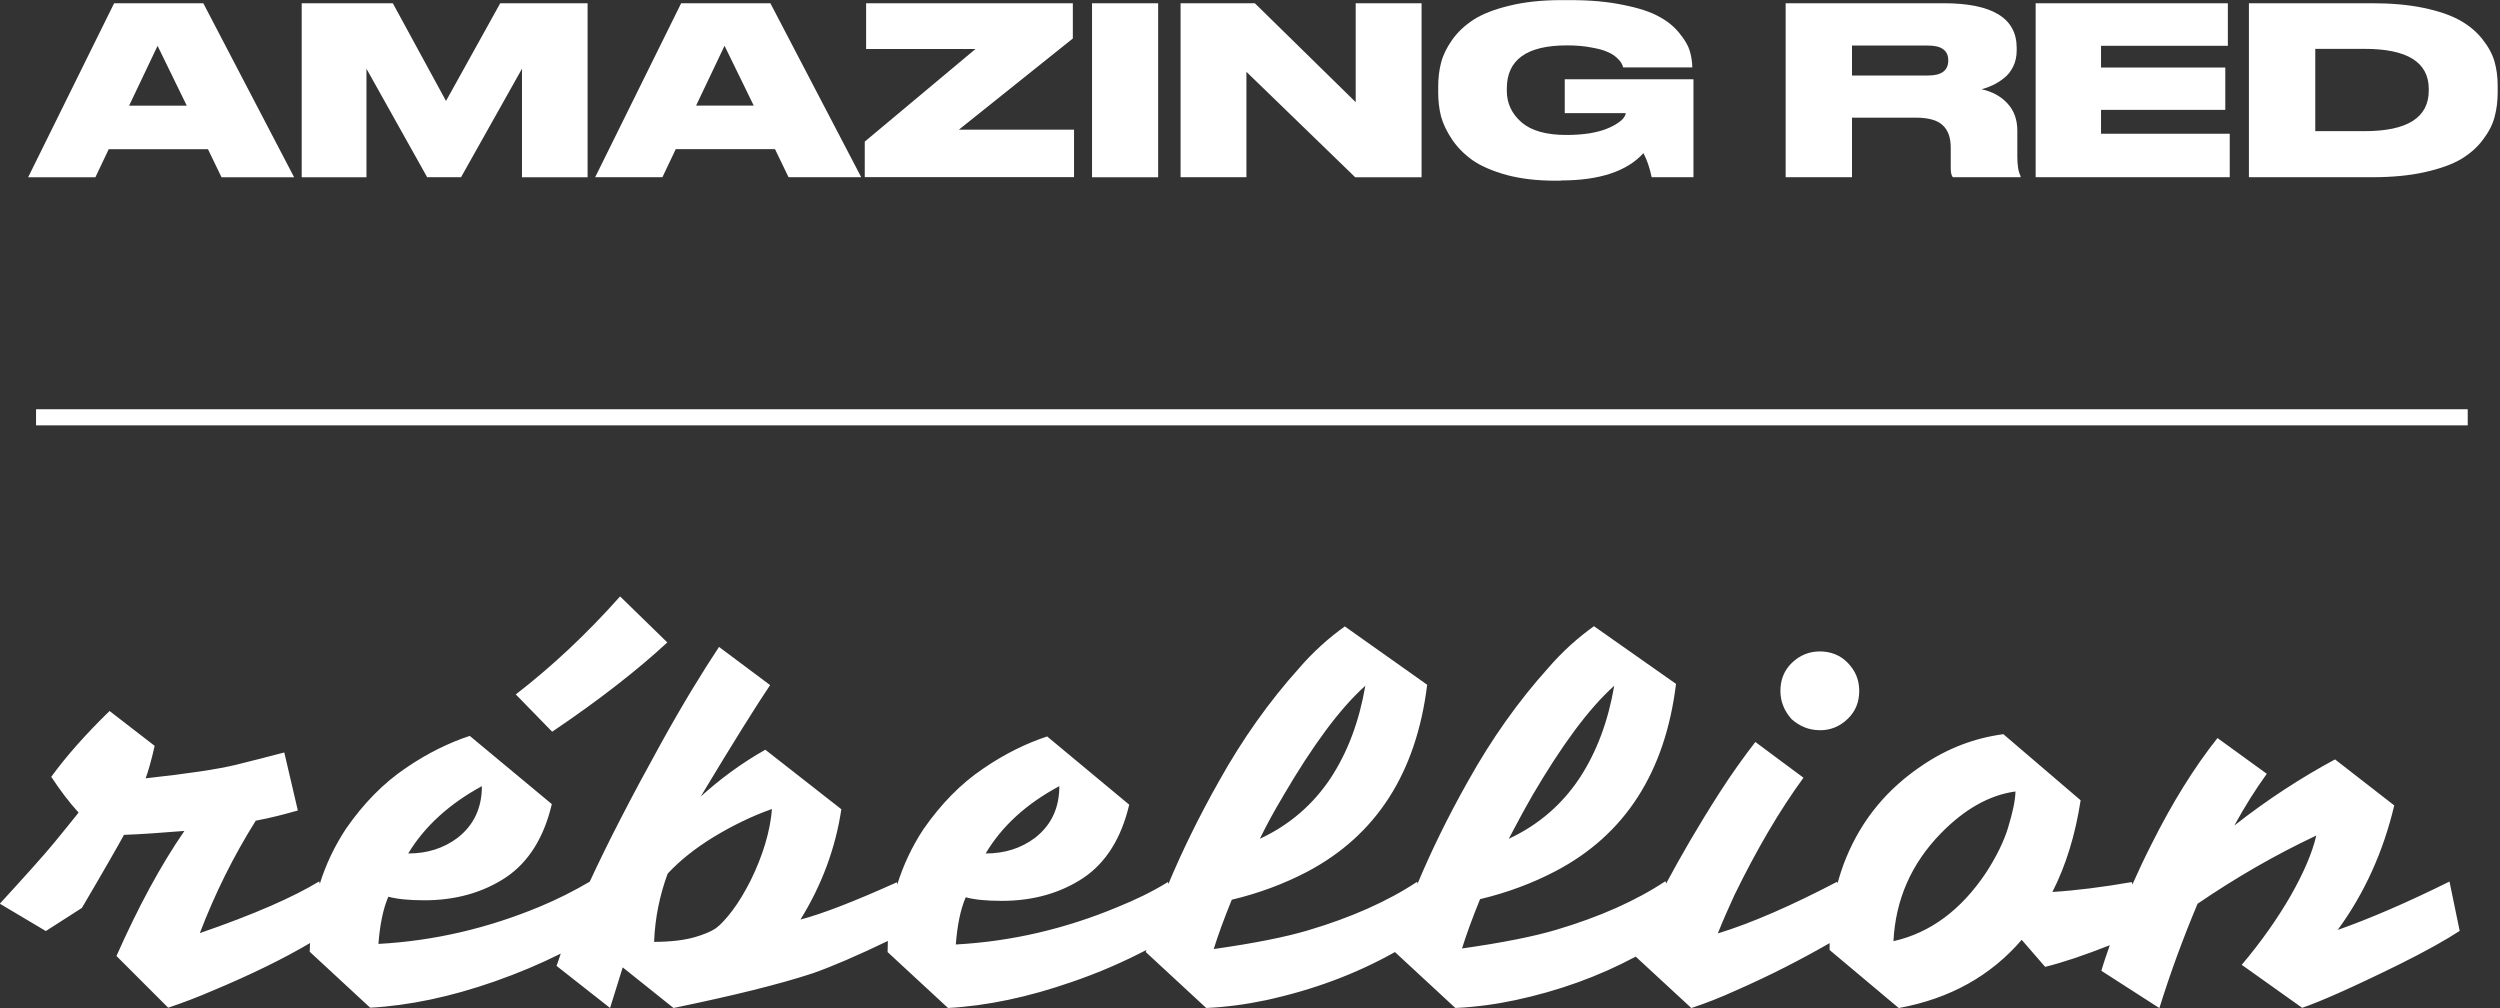
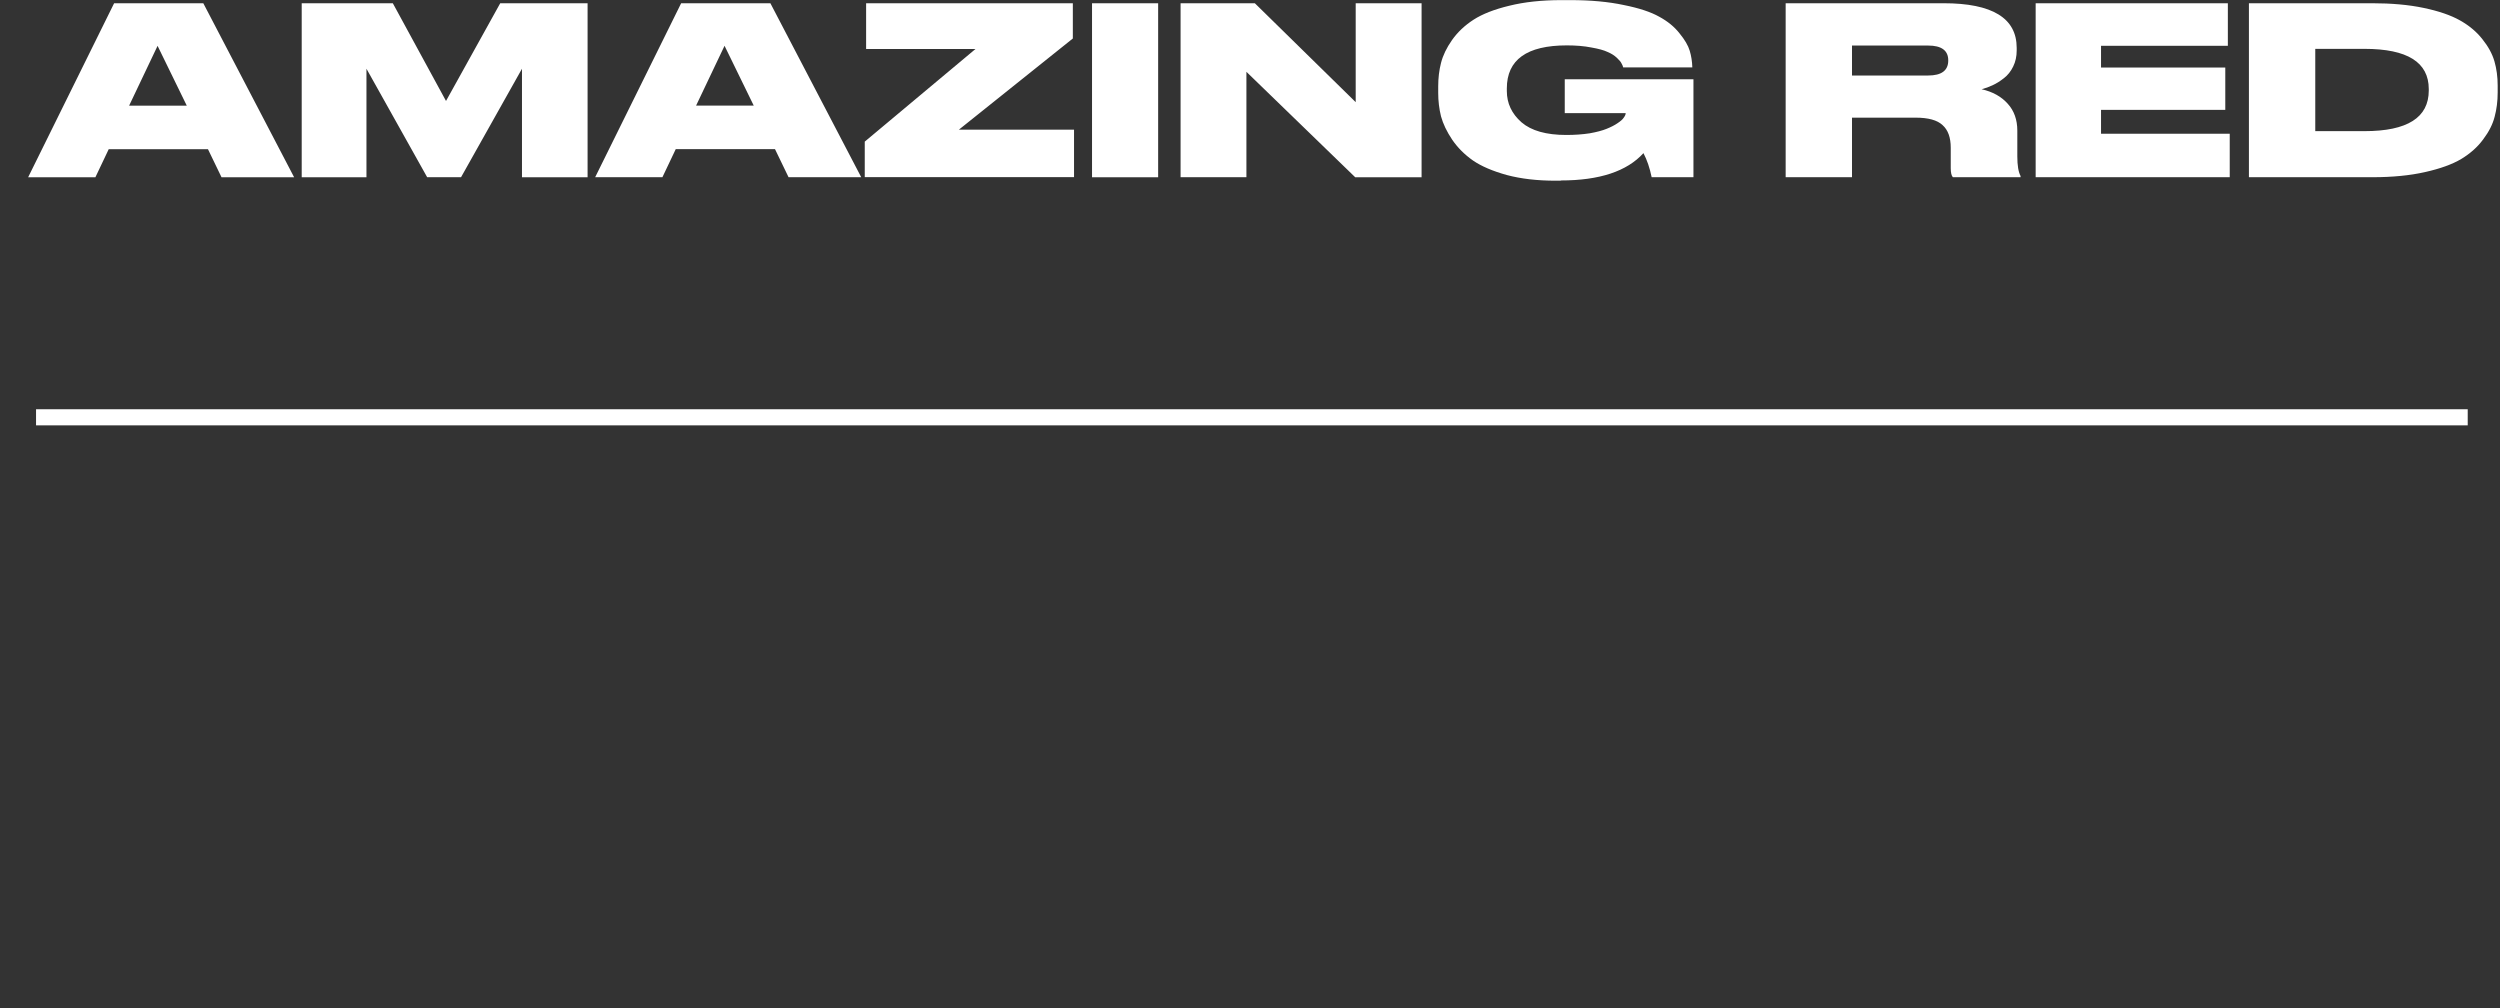
<svg xmlns="http://www.w3.org/2000/svg" width="439" height="177" viewBox="0 0 439 177" fill="none">
  <rect x="0" y="0" width="439" height="177" fill="#333333" stroke="none" />
  <g clip-path="url(#clip0_1417_95)">
    <path d="M6.33 73.279H433.33" stroke="white" stroke-width="2.83" stroke-miterlimit="10" />
    <path d="M27.67 8.05L32.8 18.559H22.67L27.67 8.05ZM20.04 0.57L4.94 31.13H16.75L19.09 26.2H36.52L38.9 31.13H51.65L35.7 0.57H20.03H20.04ZM64.35 31.119V12.069L75.01 31.119H80.96L91.66 12.069V31.13H103.18V0.57H87.84L78.32 17.73L68.98 0.57H52.98V31.13H64.34L64.35 31.119ZM138.47 31.119L136.09 26.189H118.66L116.32 31.119H104.51L119.61 0.57H135.28L151.23 31.119H138.48H138.47ZM132.36 18.549L127.23 8.04L122.23 18.549H132.36ZM152.1 8.61H171.29L151.85 24.869V31.11H188.6V22.77H168.38L188.39 6.76V0.57H152.09V8.62L152.1 8.61ZM203.37 0.57H191.76V31.13H203.37V0.57ZM207.3 31.119H218.87V12.61L237.98 31.13H249.63V0.57H238.06V17.939L220.35 0.57H207.31V31.13L207.3 31.119ZM274.07 31.689C280.85 31.689 285.69 30.09 288.59 26.89C289.22 28.09 289.7 29.5 290.03 31.119H297.37V13.919H274.77V19.869H285.47C285.47 20.09 285.36 20.349 285.14 20.649C284.95 20.95 284.58 21.279 284.03 21.64C283.51 22 282.87 22.32 282.1 22.63C281.36 22.93 280.38 23.189 279.15 23.41C277.92 23.599 276.55 23.7 275.05 23.7C271.52 23.7 268.9 22.959 267.18 21.48C265.46 19.97 264.6 18.14 264.6 15.979V15.53C264.6 10.489 268.11 7.97 275.14 7.97C276.75 7.97 278.19 8.09 279.45 8.34C280.71 8.56 281.65 8.82 282.28 9.12C282.94 9.39 283.48 9.74 283.92 10.149C284.36 10.559 284.63 10.889 284.74 11.139C284.88 11.36 284.97 11.589 285.03 11.839H297.17V11.8C297.14 10.79 296.99 9.83 296.72 8.93C296.45 8 295.84 6.97 294.92 5.85C294.02 4.7 292.83 3.73 291.35 2.93C289.9 2.11 287.82 1.42 285.12 0.88C282.44 0.31 279.32 0.02 275.77 0.02H274.17C270.73 0.02 267.68 0.35 265.02 1.01C262.4 1.64 260.3 2.46 258.74 3.47C257.21 4.46 255.95 5.65 254.97 7.04C254.01 8.41 253.37 9.75 253.04 11.059C252.71 12.35 252.55 13.71 252.55 15.169V16.32C252.55 17.72 252.71 19.09 253.04 20.43C253.4 21.739 254.05 23.11 255.01 24.54C255.97 25.939 257.18 27.149 258.66 28.189C260.14 29.2 262.12 30.049 264.61 30.739C267.1 31.399 269.94 31.73 273.14 31.73H274.08" fill="white" />
    <path d="M325.211 20.649V31.119H313.561V0.569H341.291C349.851 0.569 354.131 3.179 354.131 8.409V8.859C354.131 9.899 353.931 10.839 353.511 11.689C353.101 12.539 352.551 13.219 351.871 13.739C351.211 14.259 350.561 14.669 349.901 14.969C349.271 15.269 348.631 15.499 347.971 15.669C349.911 16.109 351.441 16.959 352.561 18.219C353.681 19.449 354.241 21.029 354.241 22.939V27.459C354.241 29.049 354.431 30.199 354.811 30.909V31.119H342.921C342.671 30.849 342.551 30.309 342.551 29.519V25.949C342.551 24.139 342.071 22.819 341.111 21.969C340.181 21.089 338.601 20.659 336.351 20.659H325.191L325.211 20.649ZM325.211 7.999V13.259H338.581C340.931 13.259 342.111 12.379 342.111 10.629V10.589C342.111 8.869 340.931 7.999 338.581 7.999H325.211ZM357.461 31.119H391.541V23.479H368.941V19.289H390.761V11.859H368.941V8.039H391.211V0.569H357.461V31.129V31.119ZM406.561 8.579V23.029H415.211C422.731 23.029 426.491 20.649 426.491 15.889V15.639C426.491 10.929 422.731 8.579 415.211 8.579H406.561ZM394.911 31.119V0.569H416.571C419.961 0.569 422.971 0.839 425.591 1.389C428.211 1.939 430.331 2.659 431.951 3.569C433.561 4.469 434.881 5.569 435.891 6.859C436.931 8.149 437.641 9.449 438.021 10.759C438.401 12.069 438.591 13.499 438.591 15.029V16.259C438.591 17.769 438.411 19.179 438.061 20.489C437.731 21.799 437.061 23.129 436.051 24.469C435.071 25.809 433.781 26.959 432.191 27.919C430.631 28.849 428.511 29.619 425.831 30.219C423.181 30.819 420.101 31.119 416.601 31.119H394.901H394.911Z" fill="white" />
-     <path d="M117.179 112.81L108.889 104.73C102.929 111.43 96.799 117.13 90.569 121.94L96.959 128.49C105.409 122.79 112.109 117.51 117.179 112.81Z" fill="white" />
-     <path d="M319.56 128.231C321.51 128.231 323.1 127.541 324.47 126.221C325.84 124.901 326.48 123.261 326.48 121.311C326.48 119.361 325.79 117.771 324.47 116.401C323.15 115.031 321.46 114.391 319.56 114.391C317.66 114.391 316.02 115.081 314.65 116.401C313.28 117.721 312.64 119.411 312.64 121.311C312.64 123.211 313.33 124.851 314.59 126.271C316.02 127.541 317.65 128.221 319.55 128.221L319.56 128.231Z" fill="white" />
-     <path d="M410.51 163.281C415.26 156.791 418.53 149.451 420.43 141.431L410.03 133.351C403.96 136.621 398.05 140.481 392.35 144.961C394.2 141.581 396.1 138.571 398.05 135.881L389.39 129.601C385.33 134.721 381.47 140.901 377.78 148.291C376.57 150.671 375.46 153.041 374.45 155.311L374.34 154.891C369.17 155.791 364.52 156.371 360.4 156.631C362.72 152.091 364.41 146.711 365.36 140.531L351.79 128.921C346.67 129.611 342.02 131.401 337.7 134.301C331.42 138.471 326.98 143.851 324.19 150.611C323.56 152.141 323.08 153.621 322.66 155.151L322.61 154.831C314.43 159.111 307.51 162.111 301.65 163.911C302.44 161.901 303.44 159.631 304.55 157.211C308.46 149.191 312.52 142.271 316.69 136.571L308.24 130.291C306.23 132.881 304.07 135.891 301.91 139.261C298.22 145.011 295.15 150.341 292.57 155.151L292.46 154.731C287.29 158.161 280.9 161.011 273.25 163.281C269.34 164.441 263.8 165.551 256.73 166.551C257.47 164.171 258.52 161.271 259.9 157.891C264.76 156.731 269.08 155.091 273.04 153.031C285.34 146.641 292.41 135.611 294.31 120.091L279.9 109.961C277.16 111.911 274.36 114.391 271.82 117.351C266.65 123.101 261.95 129.701 257.83 137.091C254.19 143.531 251.28 149.551 248.91 155.201L248.86 154.831C243.69 158.261 237.3 161.111 229.65 163.381C225.74 164.541 220.2 165.651 213.13 166.651C213.87 164.271 214.92 161.371 216.3 157.991C221.16 156.831 225.48 155.191 229.44 153.131C241.63 146.741 248.71 135.761 250.61 120.241L236.15 110.001C233.41 111.951 230.61 114.431 228.07 117.391C222.9 123.141 218.2 129.741 214.08 137.131C210.44 143.571 207.53 149.591 205.16 155.241L205.11 154.871C202.31 156.611 199.3 158.041 196.19 159.301C187.06 163.101 177.61 165.321 167.84 165.851C168.1 162.521 168.63 159.781 169.58 157.561C171.11 157.981 173.22 158.191 175.91 158.191C181.45 158.191 186.2 156.821 190.21 154.181C194.22 151.491 196.91 147.161 198.29 141.301L183.88 129.321C180.34 130.481 176.49 132.331 172.64 134.971C168.73 137.611 165.25 141.151 162.14 145.631C160.13 148.691 158.6 151.961 157.55 155.341L157.5 154.921C149.9 158.351 144.25 160.521 140.56 161.471C144.36 155.351 146.74 148.801 147.74 142.101L134.39 131.651C130.17 134.031 126.42 136.821 123.04 139.881C128.69 130.481 132.75 123.991 135.23 120.301L126.26 113.601C123.46 117.821 119.98 123.471 116.07 130.541C110.9 139.881 106.73 147.961 103.56 154.821C100.76 156.461 97.86 157.931 94.8 159.201C85.67 163.001 76.22 165.221 66.45 165.751C66.71 162.421 67.24 159.681 68.19 157.461C69.72 157.881 71.83 158.091 74.52 158.091C80.06 158.091 84.81 156.721 88.82 154.081C92.83 151.391 95.52 147.061 96.9 141.201L82.49 129.221C78.95 130.381 75.1 132.231 71.25 134.871C67.34 137.511 63.86 141.051 60.75 145.531C58.74 148.591 57.21 151.811 56.16 155.191L56.05 154.771C51.56 157.511 44.6 160.581 35.09 163.851C37.73 156.941 41 150.341 44.91 144.111C47.5 143.631 49.92 143.001 52.3 142.321L49.92 132.131C47.54 132.761 44.69 133.501 41.47 134.291C38.2 135.081 32.92 135.871 25.58 136.671C26 135.511 26.58 133.561 27.16 130.971L19.24 124.851C15.12 128.861 11.69 132.711 9 136.411C10.53 138.731 12.11 140.841 13.8 142.691C12.64 144.171 11.16 145.961 9.52 147.971C7.88 149.981 4.66 153.571 -0.03 158.691L8.05 163.491L14.38 159.431C18.39 152.621 20.82 148.351 21.77 146.601C24.83 146.491 28.42 146.231 32.38 145.911C28.16 152.031 24.2 159.421 20.45 167.871L29.53 176.951C32.06 176.111 34.7 175.101 37.39 173.941C44.09 171.141 49.79 168.341 54.44 165.601C54.44 166.081 54.39 166.601 54.39 167.131L65 176.951C71.81 176.581 79.09 175.051 86.8 172.361C91.02 170.881 94.88 169.251 98.47 167.451C98.21 168.191 97.99 168.931 97.73 169.611L107.13 177.001L109.35 169.871L118.27 177.001C128.77 174.841 136.85 172.831 142.66 170.931C145.99 169.771 150.42 167.871 155.91 165.231C155.91 165.921 155.86 166.501 155.86 167.181L166.47 177.001C173.28 176.631 180.56 175.101 188.27 172.411C193.07 170.771 197.35 168.871 201.31 166.811C201.26 166.921 201.26 167.071 201.2 167.181L211.81 177.001C215.29 176.841 218.83 176.371 222.31 175.631C230.54 173.841 238.09 171.041 244.95 167.181L255.56 177.001C259.04 176.841 262.58 176.371 266.06 175.631C273.71 173.991 280.73 171.461 287.23 167.981L297 177.011C299.53 176.171 302.12 175.161 304.65 174.001C310.93 171.261 316.42 168.401 321.28 165.611V166.821L333.42 177.011C342.39 175.371 349.57 171.361 355.01 165.031L359.13 169.781C362.14 169.041 365.94 167.771 370.48 165.981C369.95 167.511 369.42 168.991 369 170.471L379.19 177.021C381.04 171.061 383.25 164.991 385.89 158.701C392.54 154.161 399.46 150.151 406.74 146.721C406.05 149.731 404.52 153.271 402.25 157.281C399.93 161.291 397.08 165.361 393.65 169.421L404.26 176.971C407.37 175.911 413.02 173.431 421.26 169.371C426.06 166.991 429.6 164.991 431.92 163.461L430.13 154.801C422.69 158.491 416.19 161.291 410.49 163.301L410.51 163.281ZM269.05 139.741C274.22 130.921 278.97 124.431 283.46 120.421C282.4 126.601 280.4 132.031 277.34 136.681C274.28 141.271 270.16 144.861 264.94 147.291C266.26 144.811 267.58 142.281 269.06 139.741H269.05ZM225.34 139.741C230.51 130.921 235.26 124.431 239.75 120.421C238.69 126.601 236.69 132.031 233.63 136.681C230.57 141.271 226.45 144.861 221.23 147.291C222.44 144.811 223.82 142.281 225.35 139.741H225.34ZM186.02 138.051C186.02 141.901 184.59 144.911 181.74 147.131C179.26 148.981 176.41 149.871 173.08 149.871C175.93 145.071 180.21 141.161 186.01 138.051H186.02ZM84.62 138.051C84.62 141.901 83.19 144.911 80.34 147.131C77.86 148.981 75.01 149.871 71.68 149.871C74.58 145.071 78.91 141.161 84.61 138.051H84.62ZM131.81 154.621C130.81 156.571 129.8 158.311 128.64 159.851C127.48 161.391 126.48 162.441 125.68 163.021C124.89 163.551 123.57 164.131 121.88 164.601C120.14 165.081 117.82 165.391 114.86 165.391C115.02 161.171 115.86 157.161 117.24 153.411C119.35 151.141 122.04 148.981 125.32 146.971C128.65 144.961 132.08 143.281 135.56 142.061C135.24 145.971 133.98 150.191 131.81 154.621ZM352.66 145.221C351.87 147.811 350.55 150.451 348.75 153.241C344.37 159.791 338.98 163.801 332.49 165.271C332.86 157.991 335.6 151.701 340.78 146.371C344.95 142.091 349.33 139.611 353.92 138.981C353.87 140.621 353.44 142.621 352.65 145.211L352.66 145.221Z" fill="white" />
  </g>
  <defs>
    <clipPath id="clip0_1417_95">
      <rect width="438.59" height="177" fill="white" />
    </clipPath>
  </defs>
</svg>